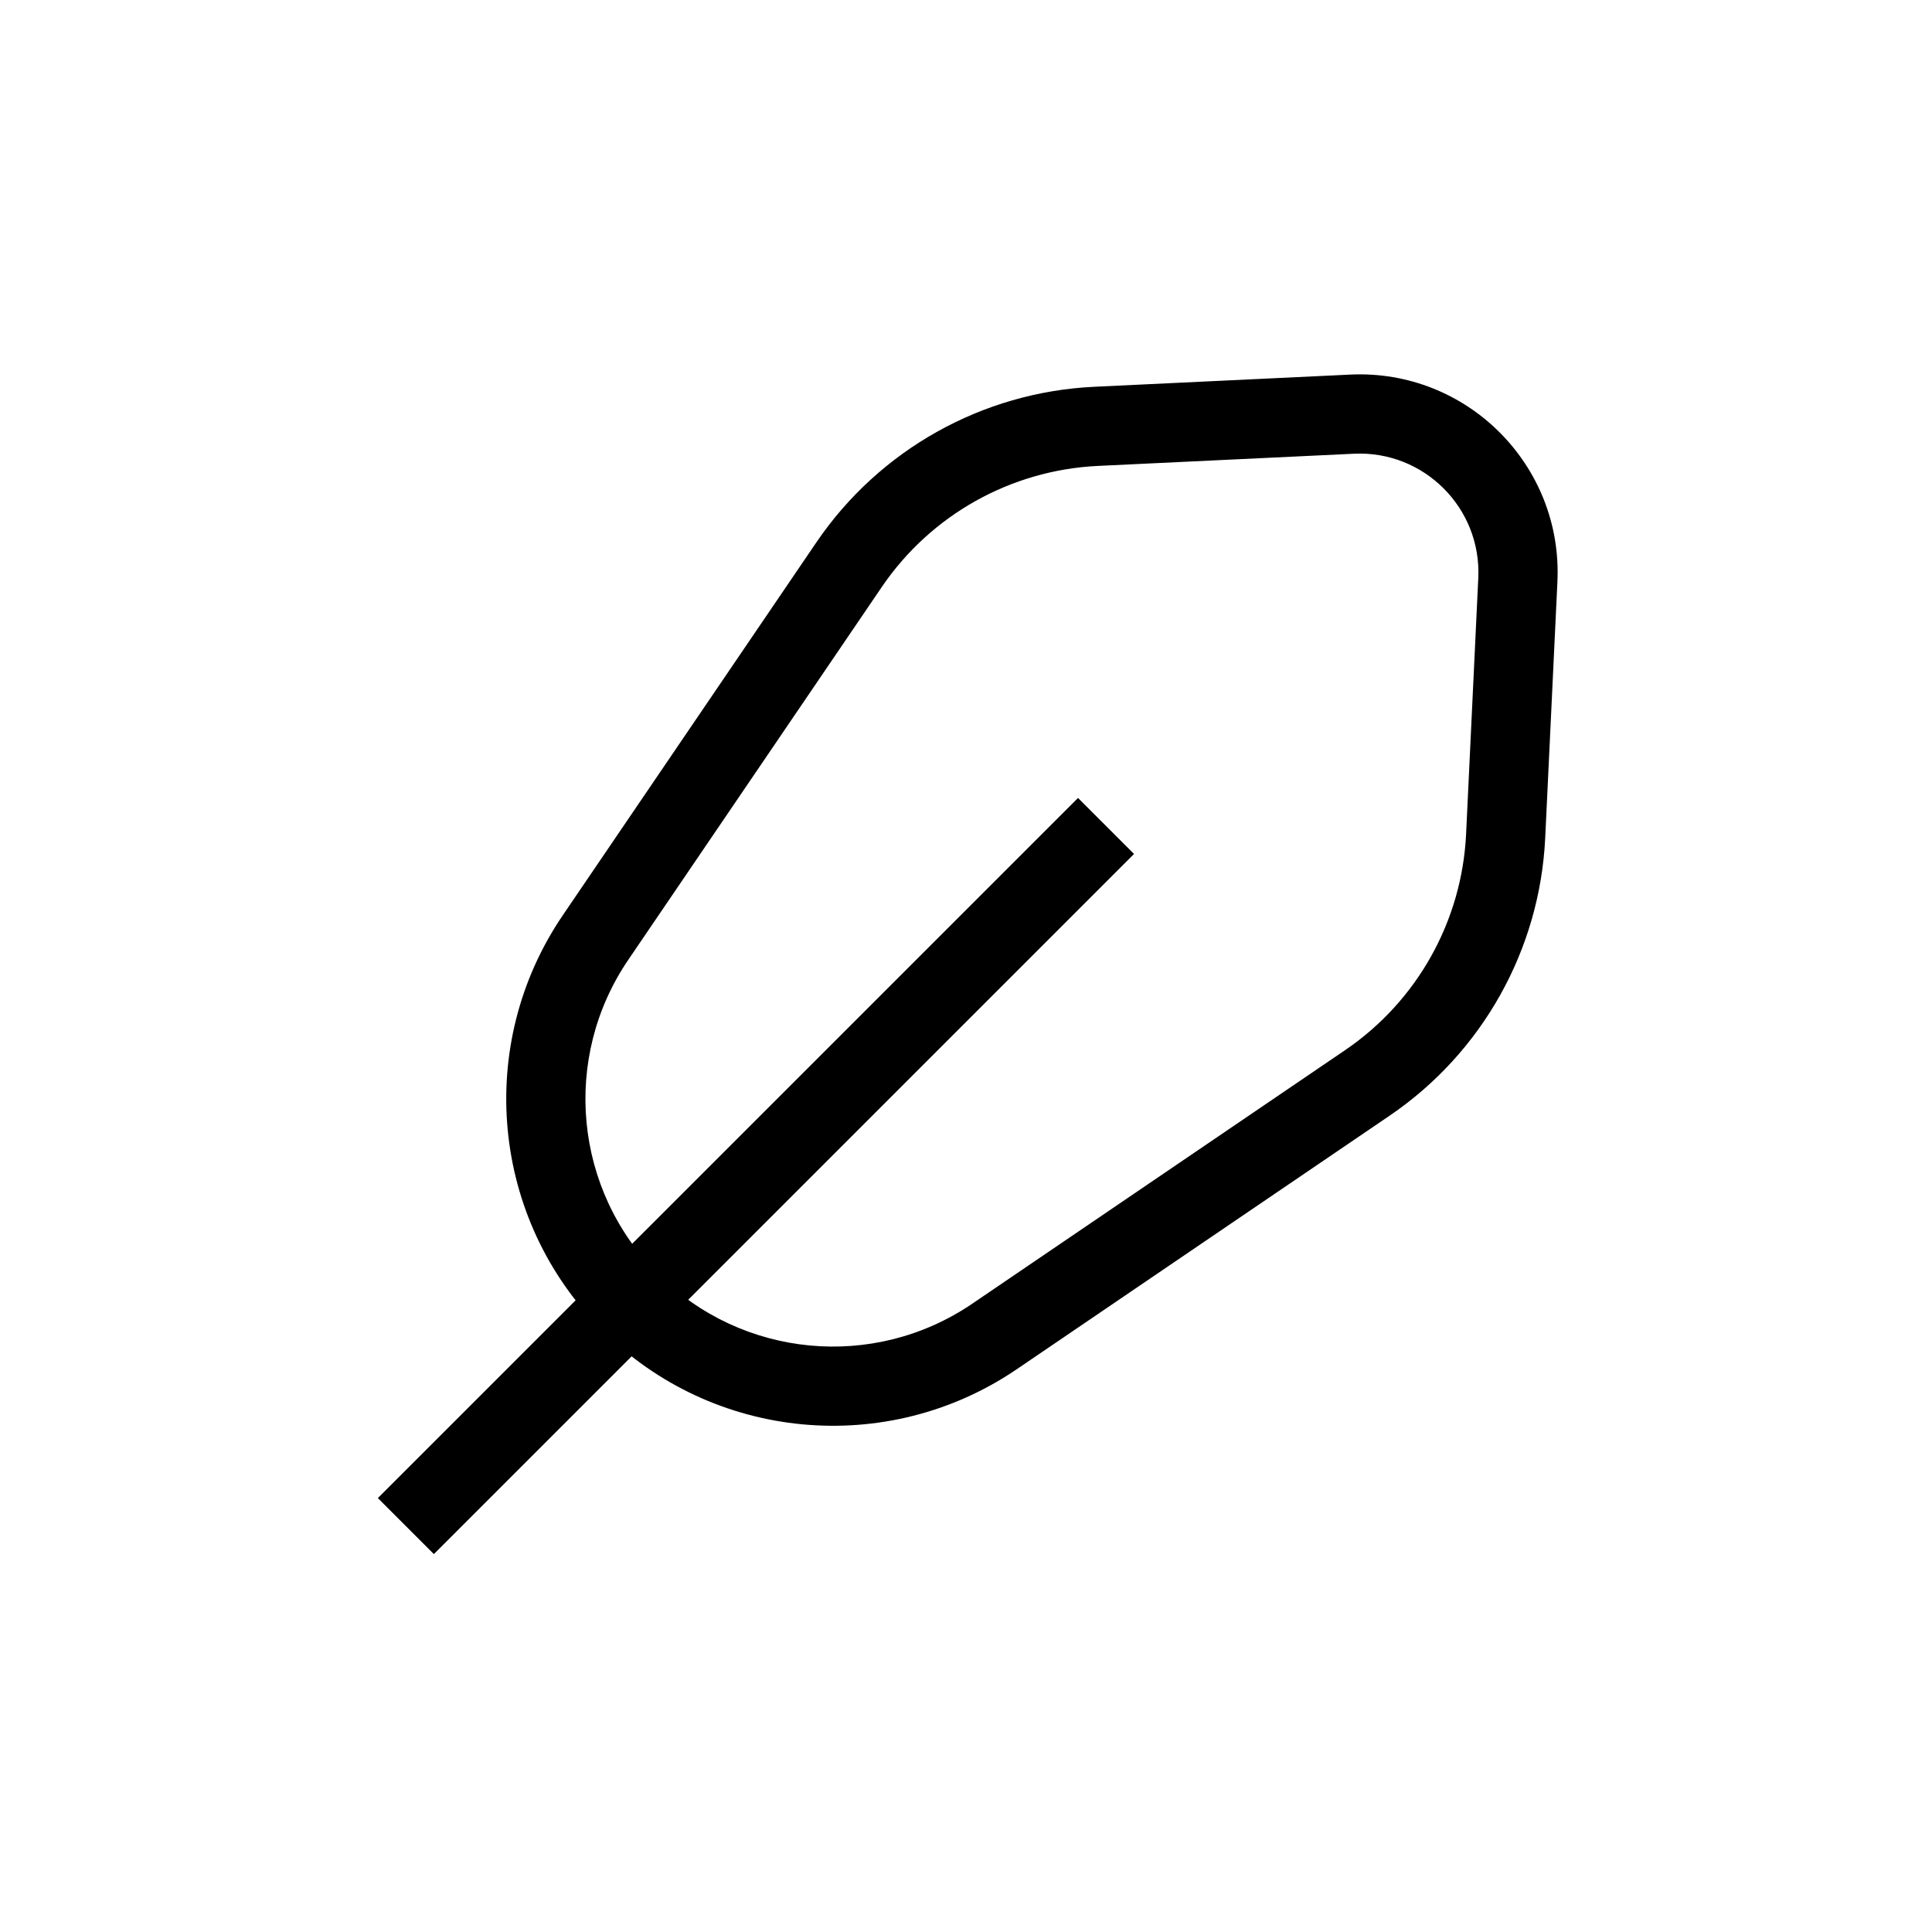
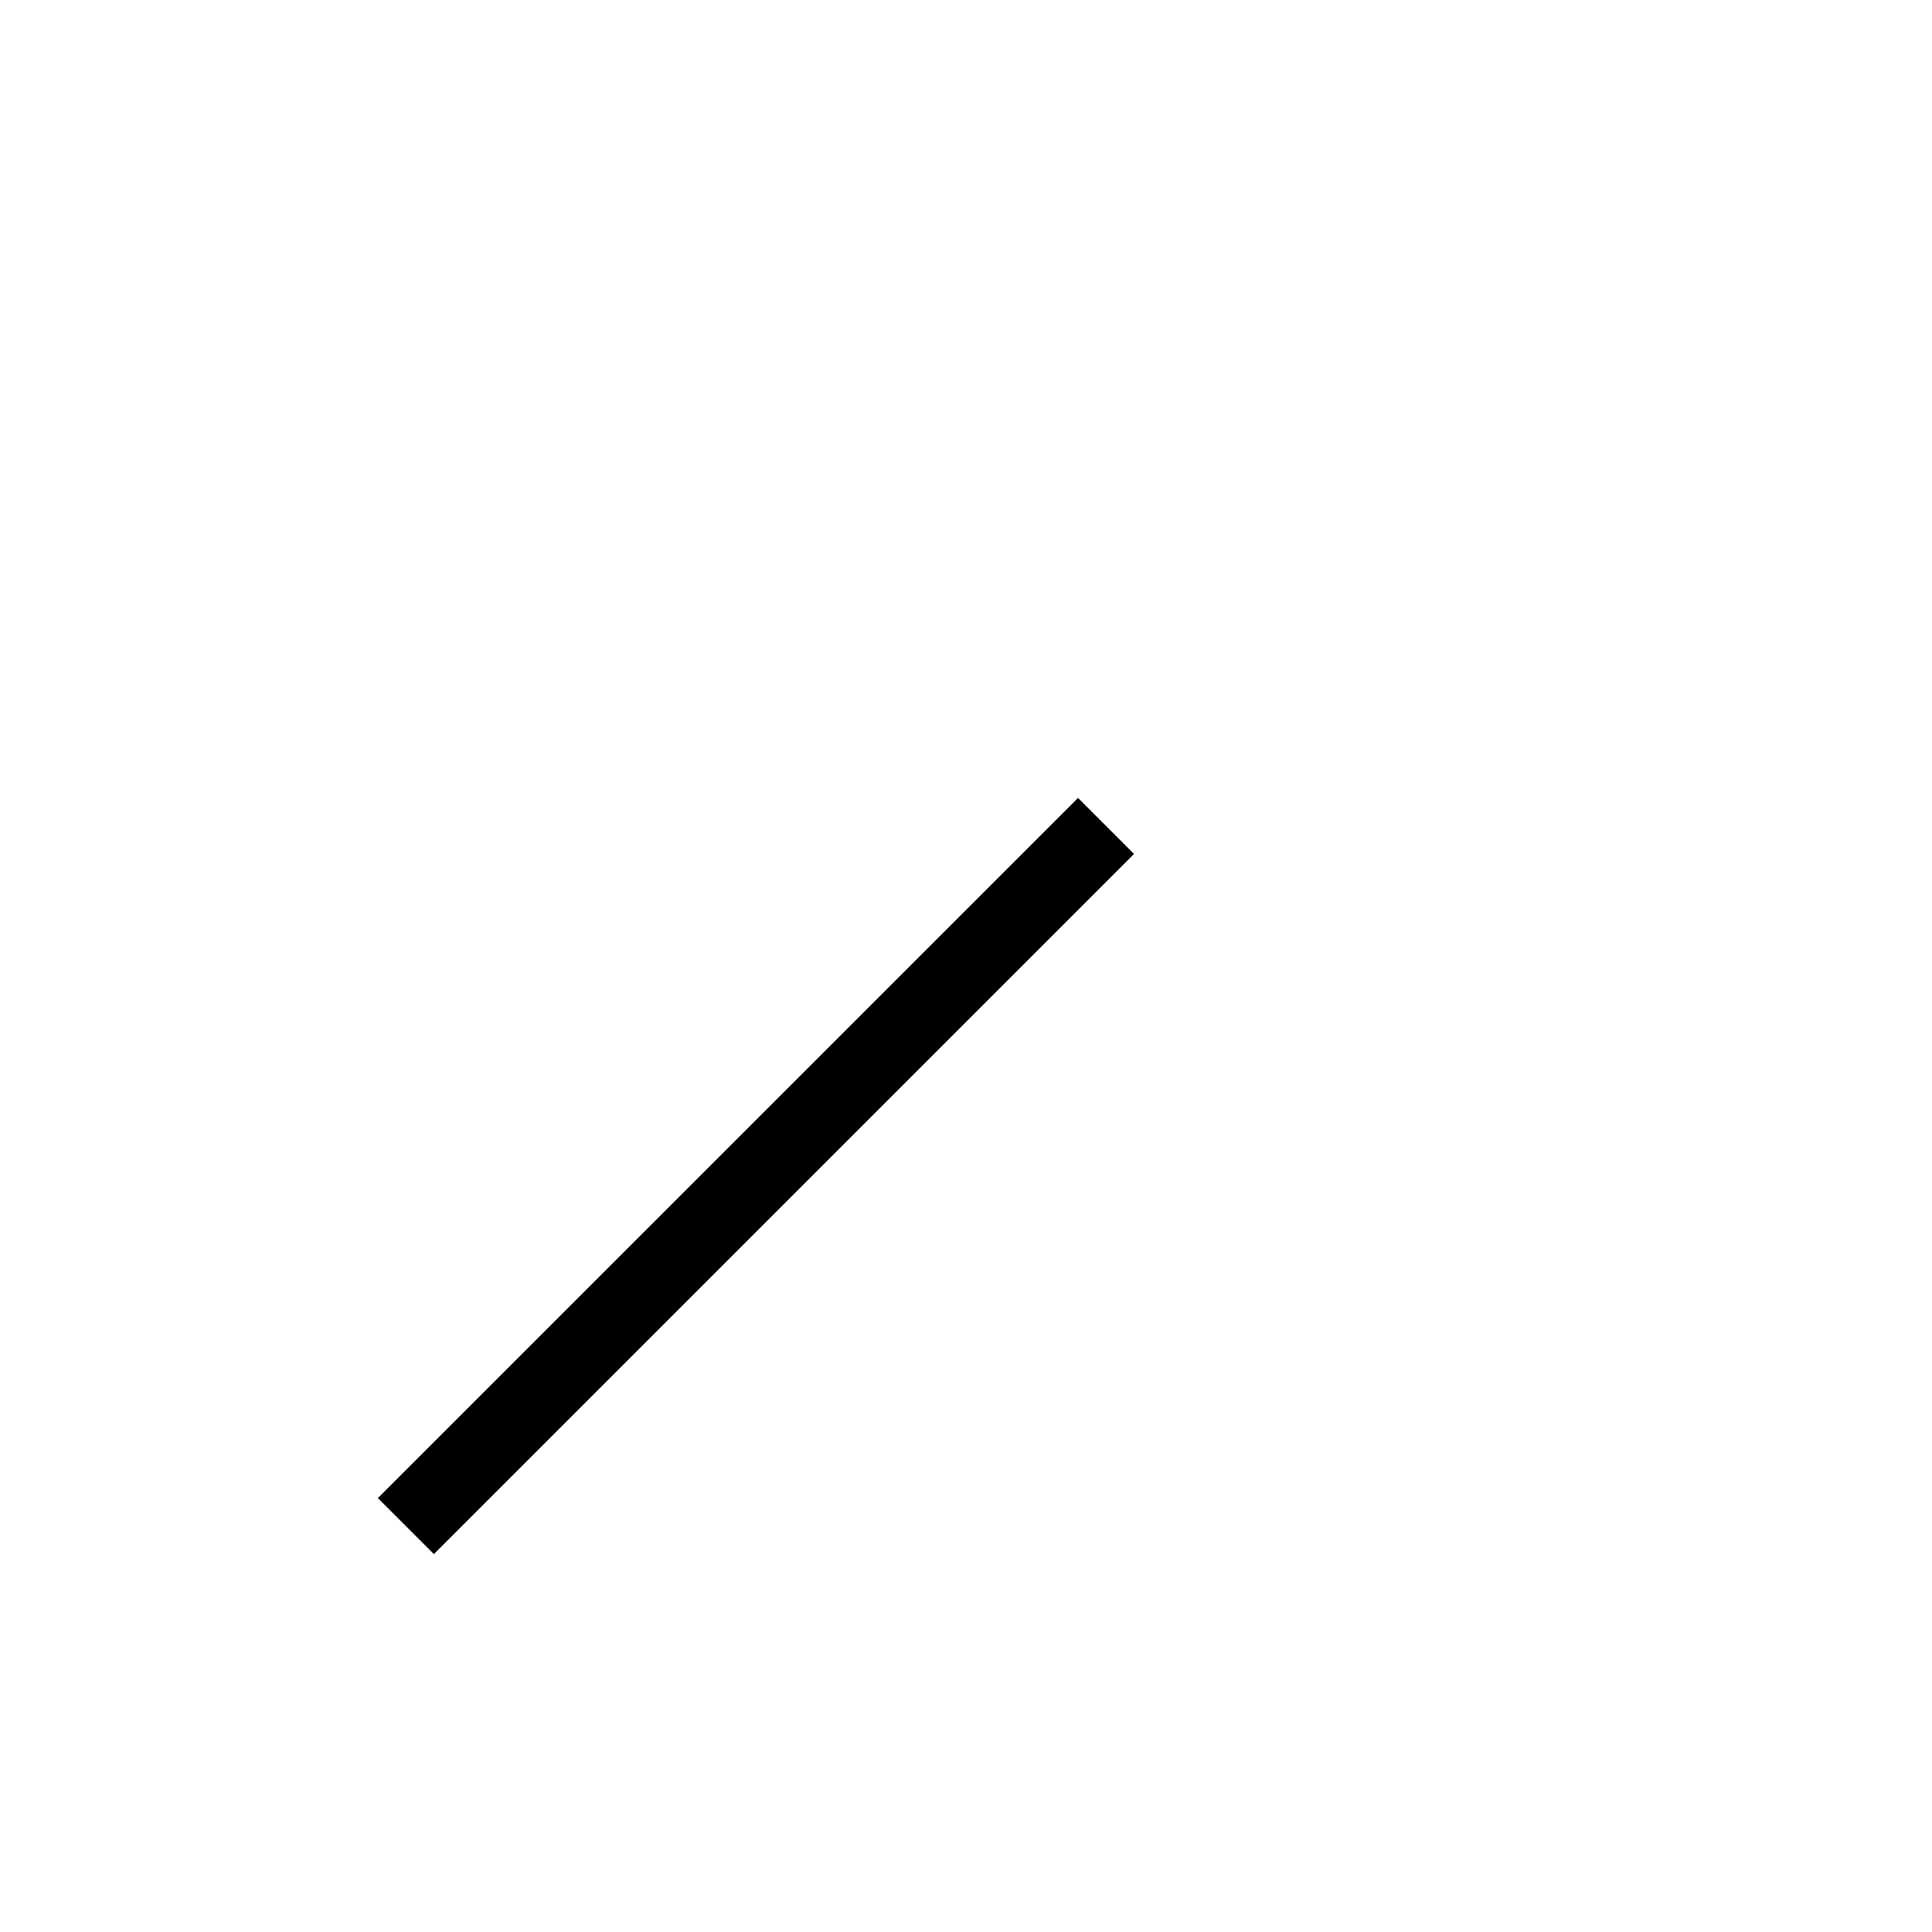
<svg xmlns="http://www.w3.org/2000/svg" fill="#000000" width="800px" height="800px" version="1.1" viewBox="144 144 512 512">
  <g fill-rule="evenodd">
-     <path d="m535.76 297.19c0.883-18.551-14.398-33.832-32.953-32.949l-67.855 3.231c-23.066 1.102-44.273 12.98-57.262 32.078l-67.188 98.805c-17.715 26.047-14.414 61.008 7.859 83.285 22.277 22.273 57.234 25.574 83.285 7.859l98.805-67.188c19.098-12.988 30.977-34.195 32.078-57.262zm-33.949-53.918c30.918-1.473 56.387 24 54.918 54.918l-3.234 67.855c-1.41 29.66-16.688 56.926-41.238 73.625l-98.805 67.188c-34.383 23.379-80.531 19.023-109.93-10.379-29.398-29.398-33.754-75.547-10.375-109.93l67.188-98.805c16.695-24.555 43.965-39.828 73.621-41.242z" />
    <path d="m444.53 370.31-185.55 185.54-14.844-14.844 185.55-185.54z" />
  </g>
</svg>